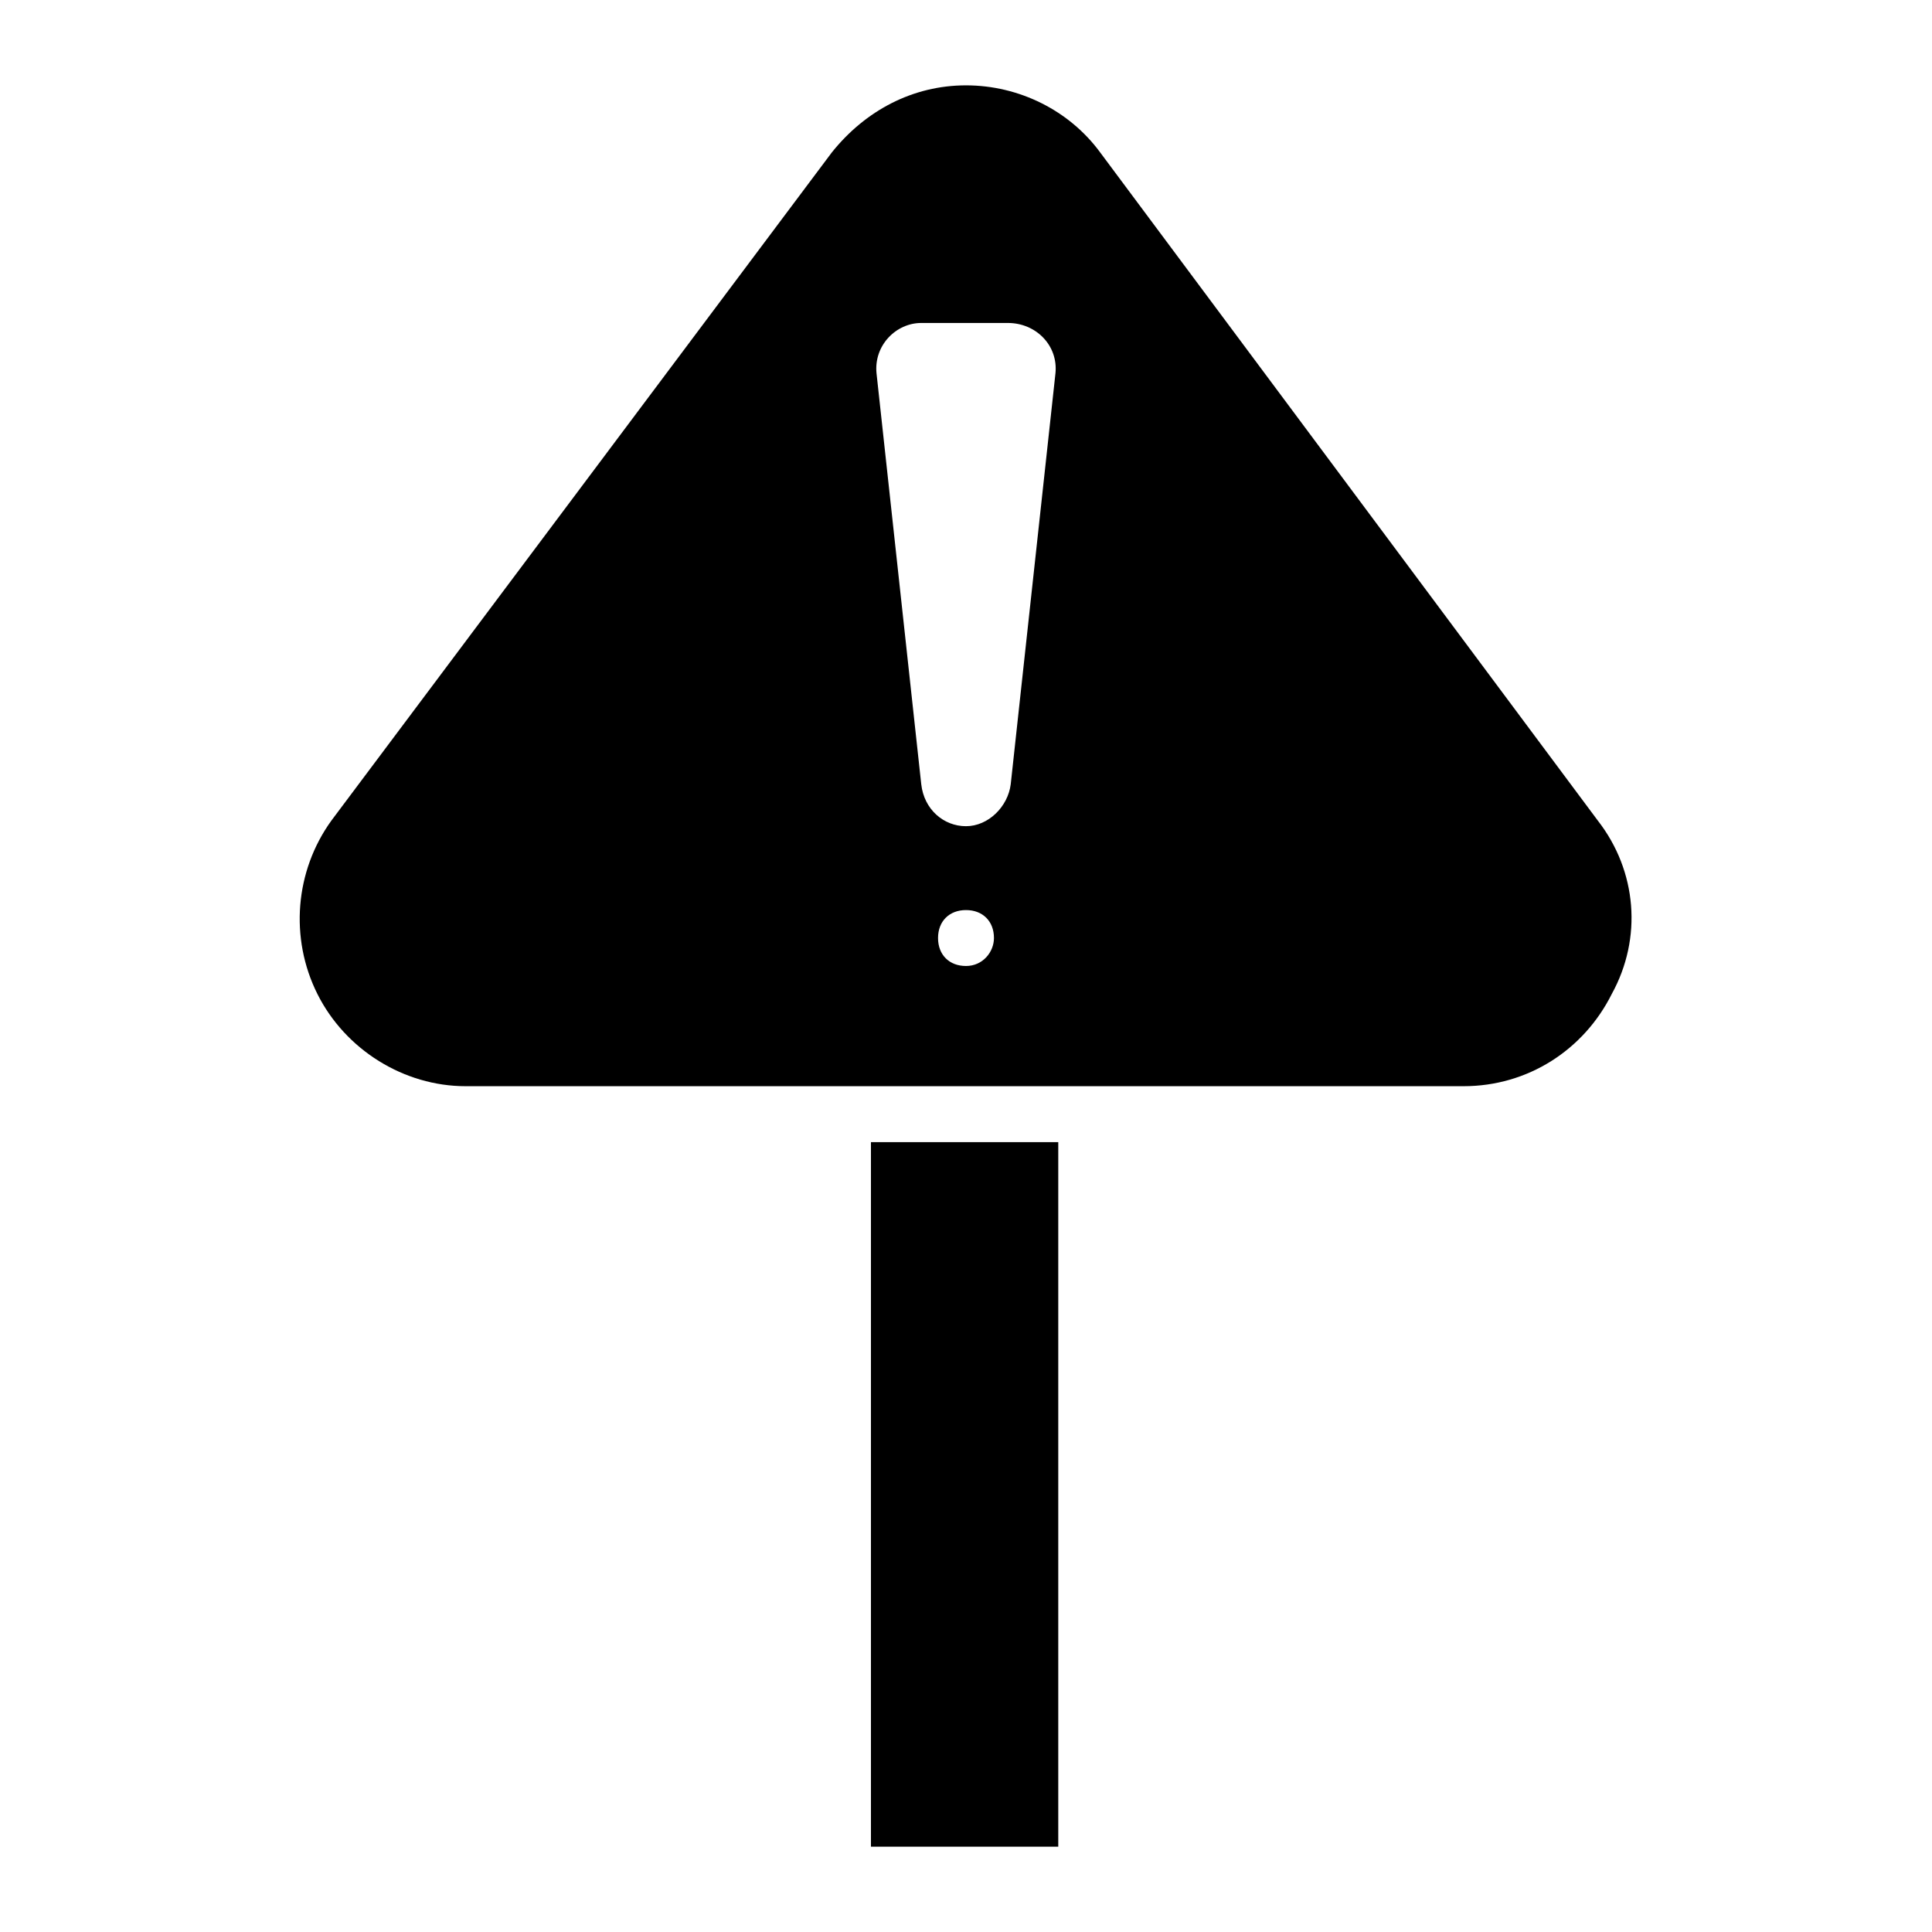
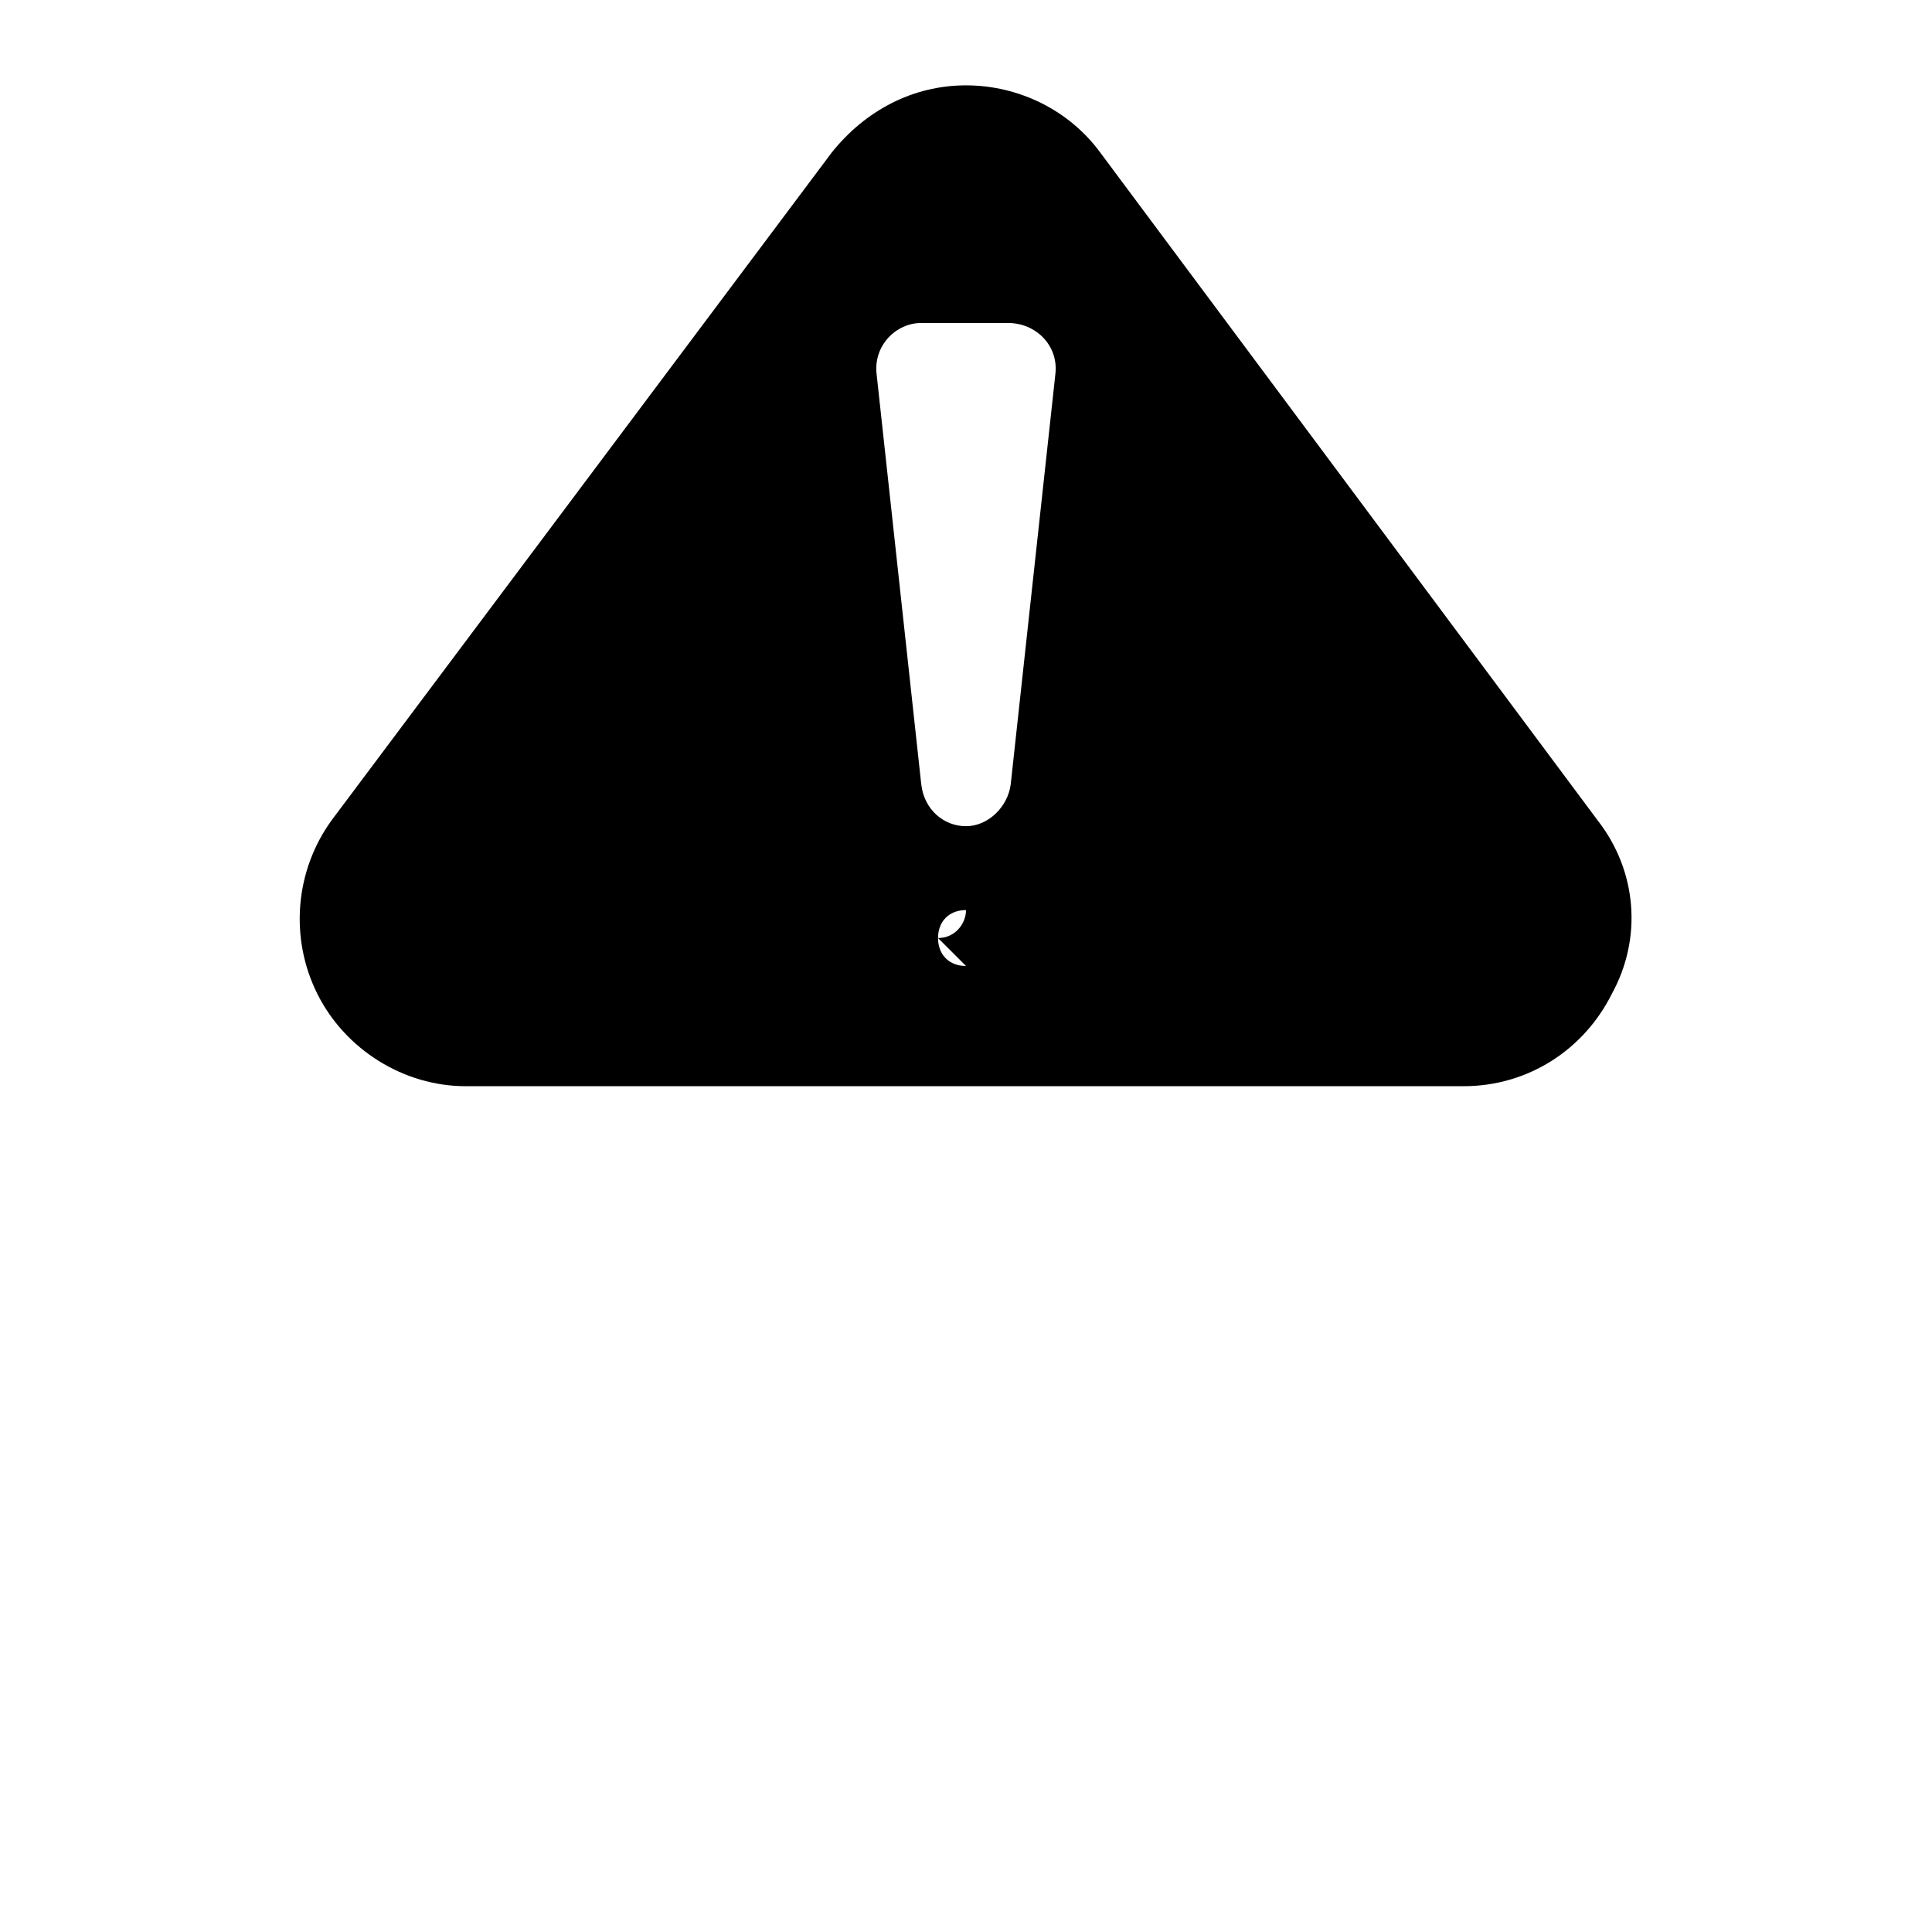
<svg xmlns="http://www.w3.org/2000/svg" fill="#000000" width="800px" height="800px" version="1.1" viewBox="144 144 512 512">
  <g>
-     <path d="m374.81 446.68h49.641v186.71h-49.641z" />
-     <path d="m567.44 361.47-131.88-177.07c-8.148-11.113-21.484-17.781-35.562-17.781s-26.672 6.668-35.562 17.781l-132.62 177.07c-9.633 13.336-11.113 31.117-3.707 45.934 7.41 14.816 22.969 24.449 39.266 24.449h264.5c17.039 0 31.859-9.633 39.266-24.449 8.156-14.816 6.672-32.598-3.699-45.934zm-167.44 38.527c-4.445 0-7.41-2.965-7.41-7.41 0-4.445 2.965-7.41 7.41-7.41s7.41 2.965 7.41 7.41c-0.004 3.703-2.965 7.41-7.41 7.41zm23.707-157.07-11.855 108.91c-0.742 5.926-5.926 11.113-11.855 11.113-5.926 0-11.113-4.445-11.855-11.113l-11.855-108.91c-0.742-7.41 5.188-13.336 11.855-13.336h22.969c7.41 0 13.34 5.926 12.598 13.336z" />
+     <path d="m567.44 361.47-131.88-177.07c-8.148-11.113-21.484-17.781-35.562-17.781s-26.672 6.668-35.562 17.781l-132.62 177.07c-9.633 13.336-11.113 31.117-3.707 45.934 7.41 14.816 22.969 24.449 39.266 24.449h264.5c17.039 0 31.859-9.633 39.266-24.449 8.156-14.816 6.672-32.598-3.699-45.934zm-167.44 38.527c-4.445 0-7.41-2.965-7.41-7.41 0-4.445 2.965-7.41 7.41-7.41c-0.004 3.703-2.965 7.41-7.41 7.41zm23.707-157.07-11.855 108.91c-0.742 5.926-5.926 11.113-11.855 11.113-5.926 0-11.113-4.445-11.855-11.113l-11.855-108.91c-0.742-7.41 5.188-13.336 11.855-13.336h22.969c7.41 0 13.34 5.926 12.598 13.336z" />
  </g>
</svg>